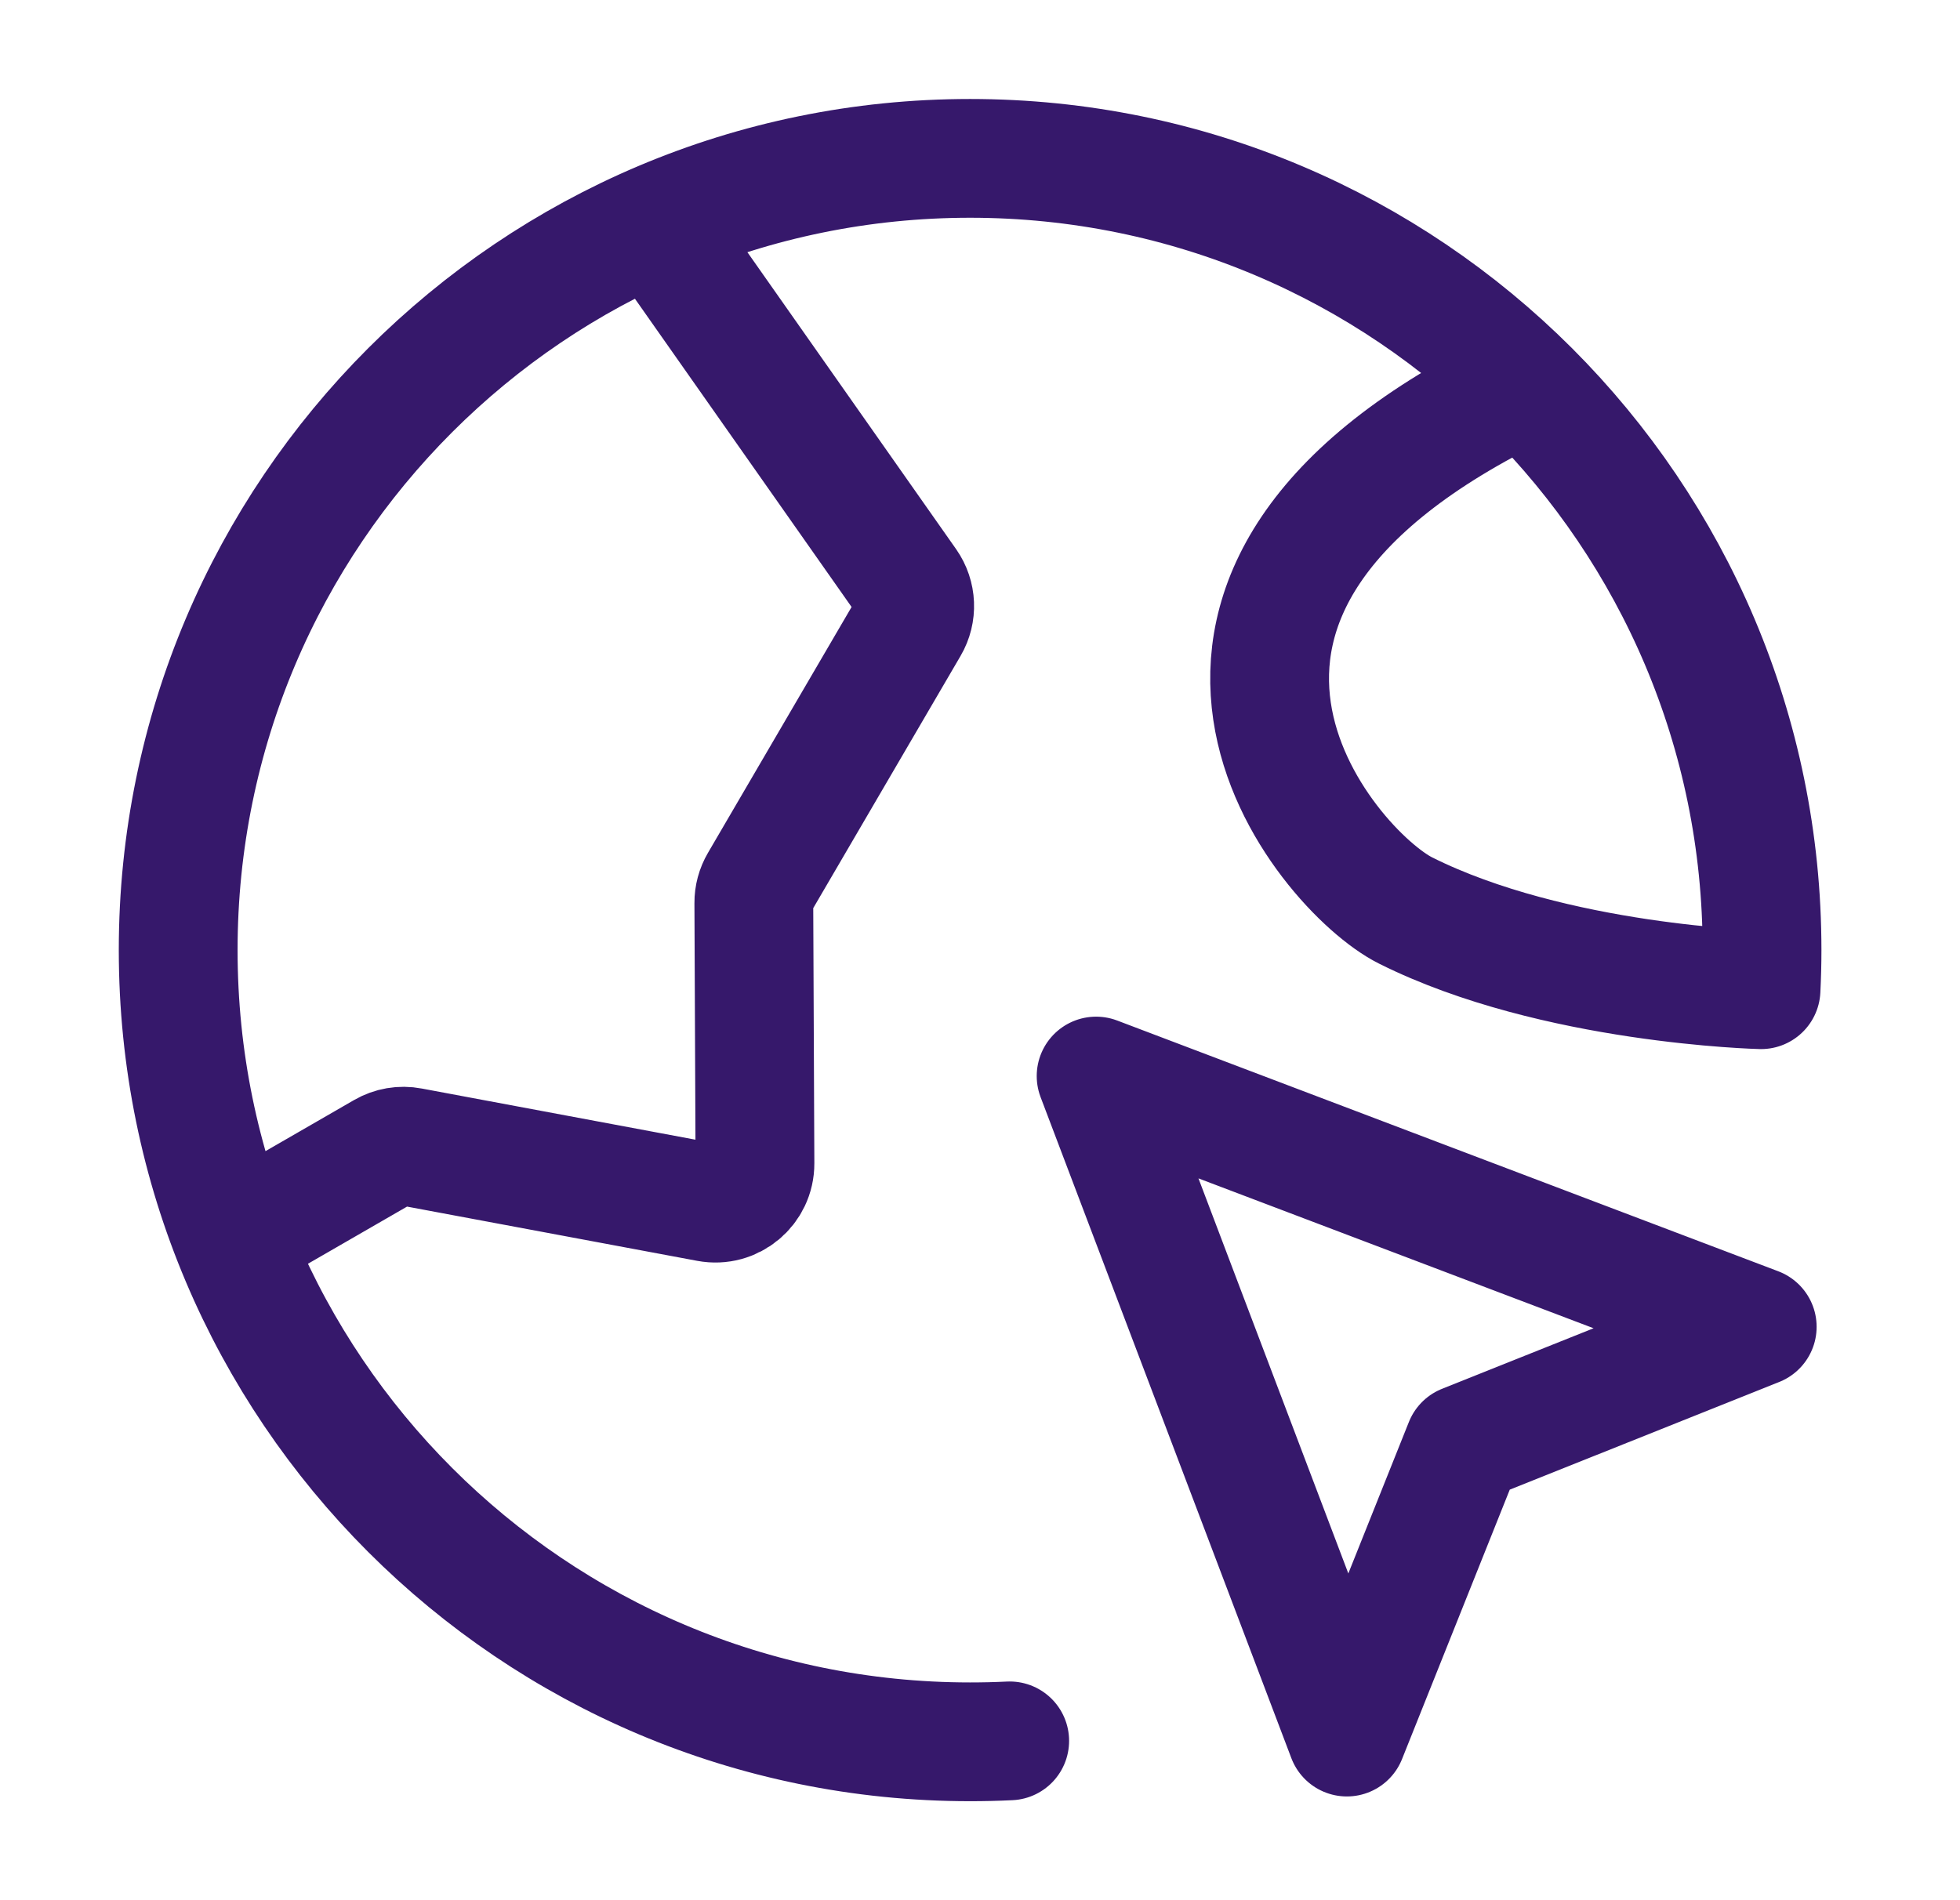
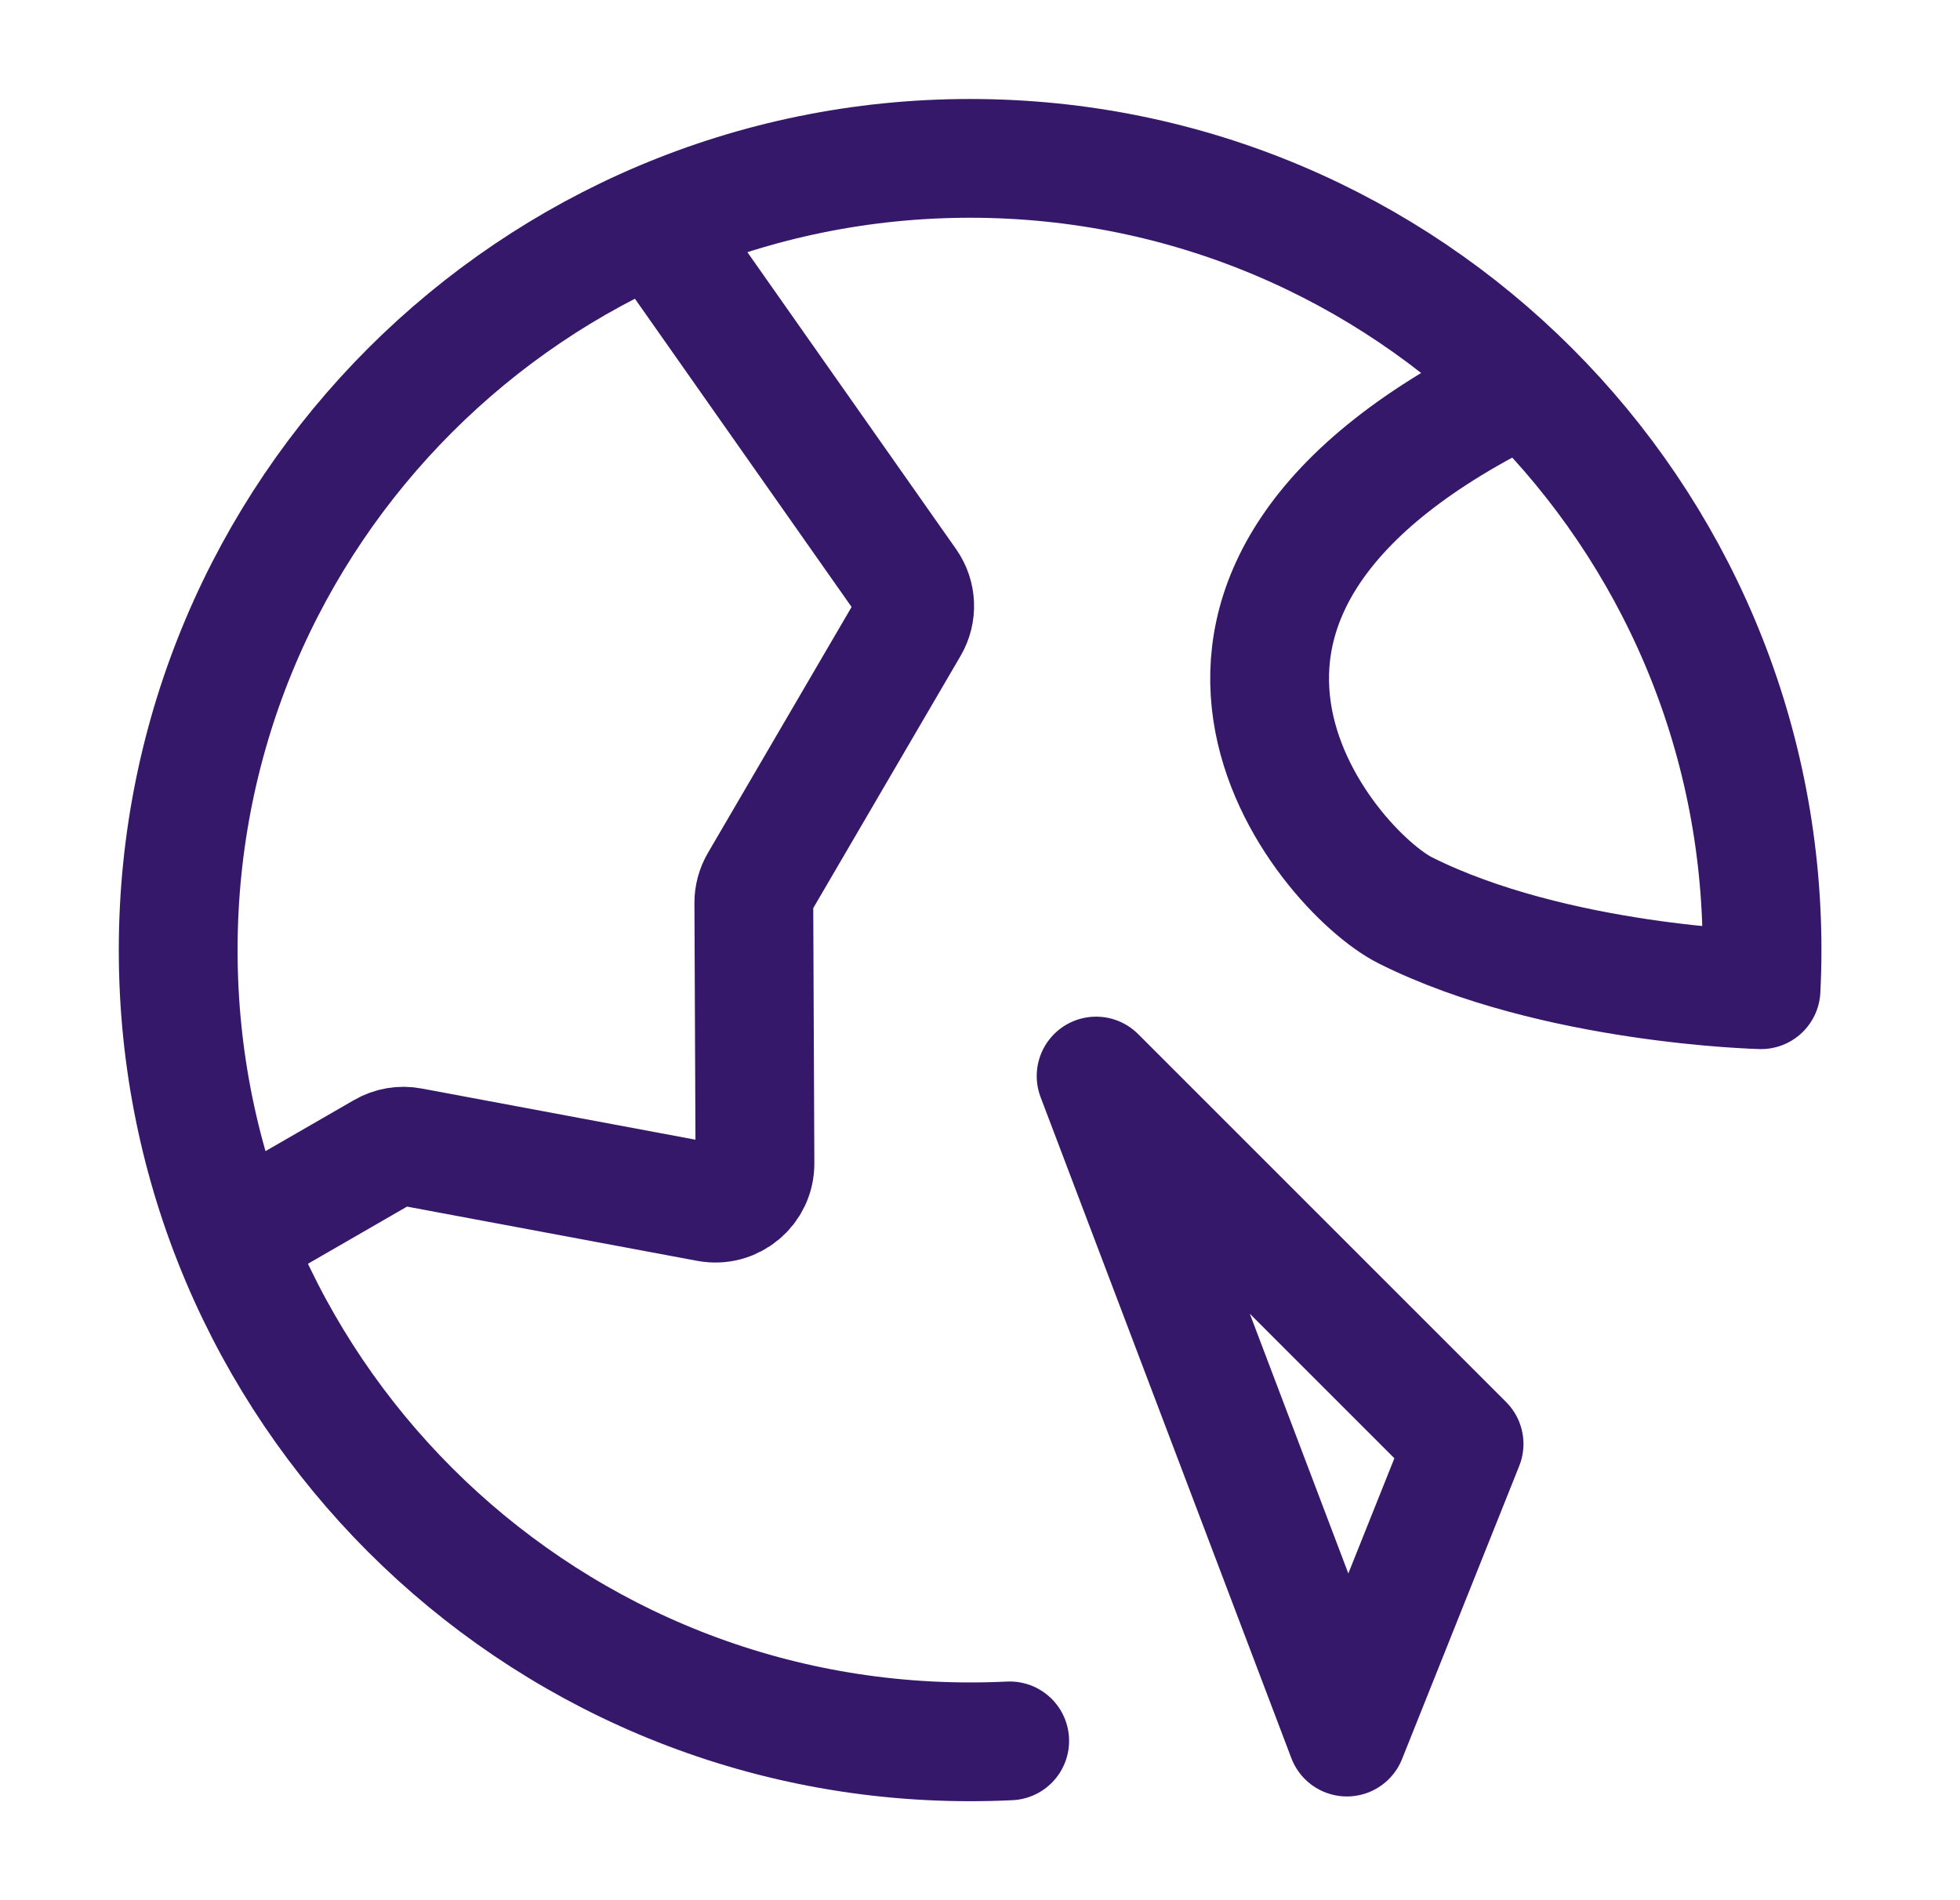
<svg xmlns="http://www.w3.org/2000/svg" fill="none" viewBox="0 0 33 32" height="32" width="33">
-   <path stroke-linejoin="round" stroke-linecap="round" stroke-width="2" stroke="#36186B" d="M3.916 20.86L6.46 19.392C6.598 19.312 6.759 19.284 6.916 19.314L11.922 20.25C12.333 20.327 12.713 20.011 12.711 19.592L12.692 15.206C12.691 15.087 12.723 14.97 12.783 14.867L15.309 10.542C15.441 10.317 15.429 10.036 15.279 9.822L11.025 3.768M25.667 6.479C18.334 10 22.333 14.667 23.667 15.334C26.17 16.585 29.65 16.667 29.65 16.667C29.661 16.446 29.667 16.224 29.667 16C29.667 8.636 23.697 2.667 16.333 2.667C8.97 2.667 3 8.636 3 16C3 23.364 8.97 29.333 16.333 29.333C16.557 29.333 16.779 29.328 17 29.317M22.677 29.253L18.455 18.121L29.586 22.344L24.65 24.317L22.677 29.253Z" />
+   <path stroke-linejoin="round" stroke-linecap="round" stroke-width="2" stroke="#36186B" d="M3.916 20.86L6.46 19.392C6.598 19.312 6.759 19.284 6.916 19.314L11.922 20.25C12.333 20.327 12.713 20.011 12.711 19.592L12.692 15.206C12.691 15.087 12.723 14.97 12.783 14.867L15.309 10.542C15.441 10.317 15.429 10.036 15.279 9.822L11.025 3.768M25.667 6.479C18.334 10 22.333 14.667 23.667 15.334C26.17 16.585 29.65 16.667 29.65 16.667C29.661 16.446 29.667 16.224 29.667 16C29.667 8.636 23.697 2.667 16.333 2.667C8.97 2.667 3 8.636 3 16C3 23.364 8.97 29.333 16.333 29.333C16.557 29.333 16.779 29.328 17 29.317M22.677 29.253L18.455 18.121L24.65 24.317L22.677 29.253Z" />
</svg>